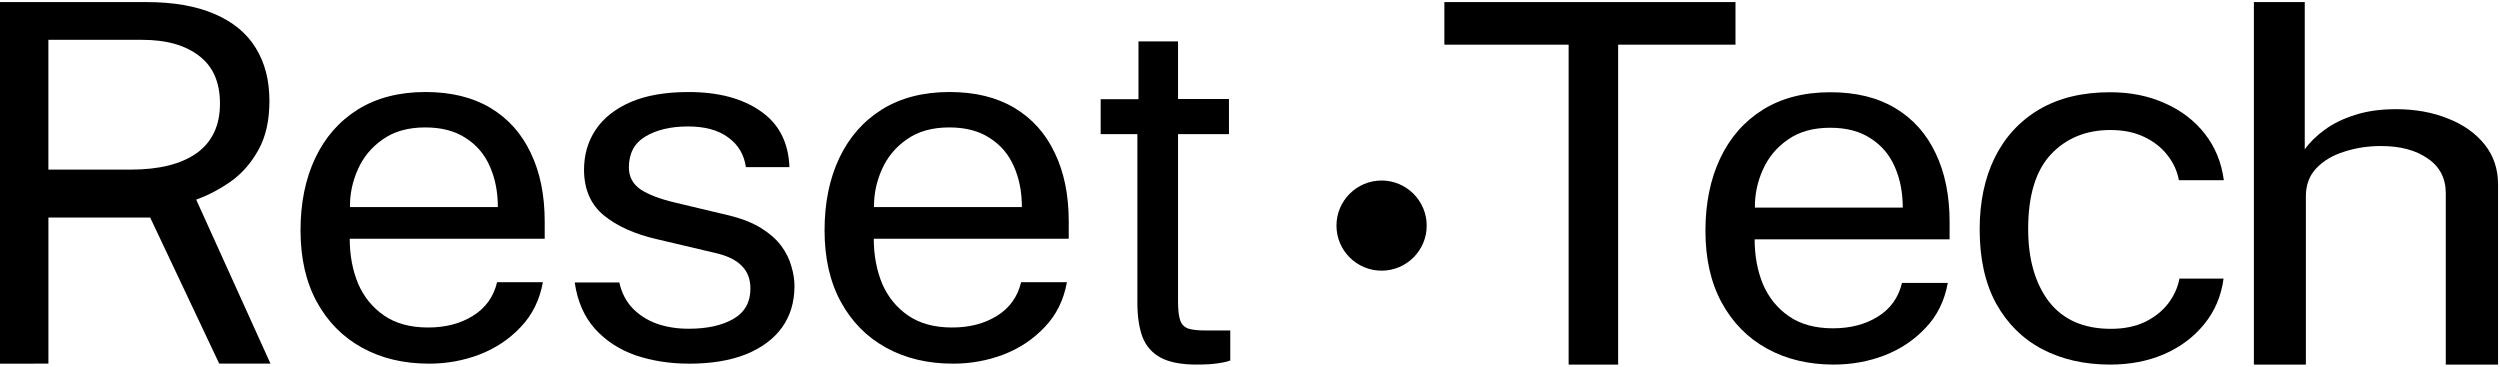
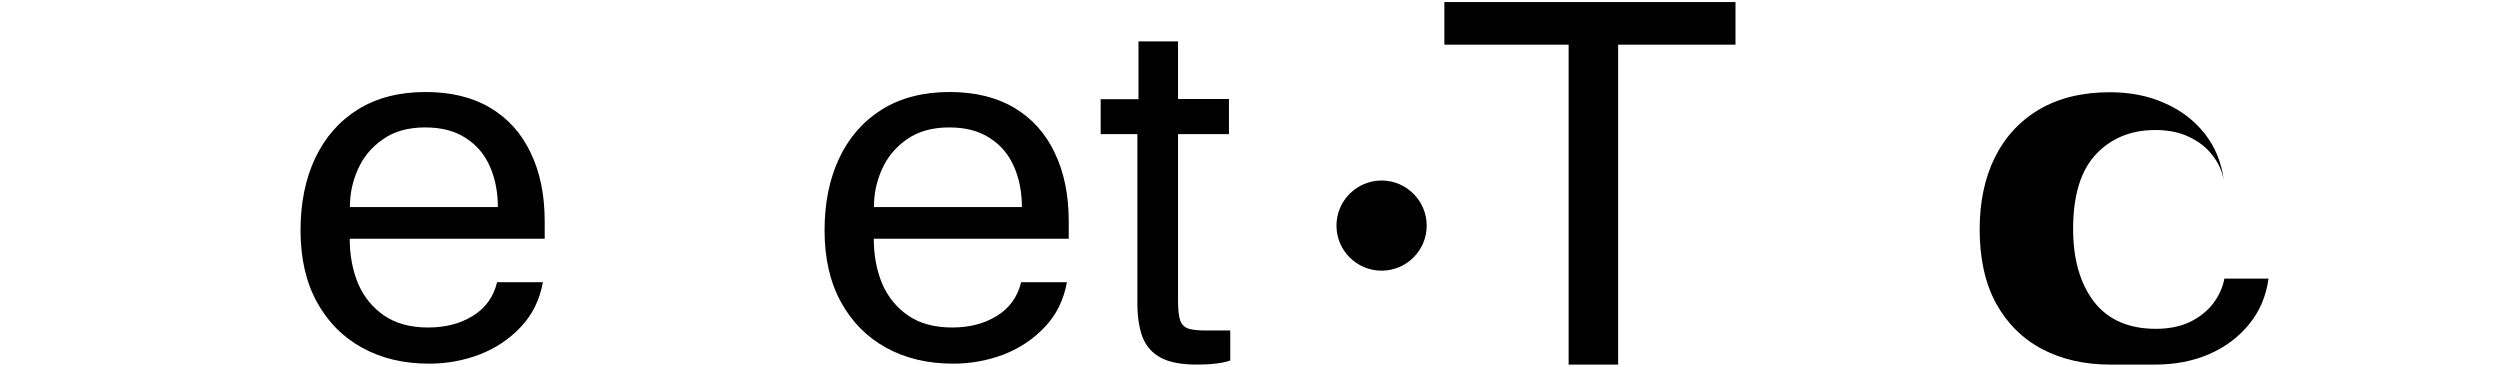
<svg xmlns="http://www.w3.org/2000/svg" fill="none" height="22" viewBox="0 0 200 29" width="150">
  <clipPath id="a">
    <path d="m0 0h200v29h-200z" />
  </clipPath>
  <g clip-path="url(#a)" fill="#000">
-     <path d="m0 28.925v-28.925h11.719c2.176 0 3.997.32 5.462.96 1.465.627 2.56 1.534 3.285 2.72.725 1.174 1.088 2.58 1.088 4.221 0 1.574-.293 2.881-.879 3.921-.572 1.04-1.304 1.88-2.197 2.52-.893.627-1.821 1.113-2.783 1.46l5.943 13.122h-4.101l-5.524-11.69h-8.14v11.69zm3.871-15.523h6.592c2.274 0 4.032-.44 5.273-1.32 1.242-.893 1.862-2.214 1.862-3.961 0-1.707-.558-2.981-1.674-3.821-1.102-.853-2.616-1.28-4.541-1.28h-7.512z" />
    <path d="m34.313 28.925c-2.021 0-3.803-.425-5.346-1.275-1.544-.85-2.75-2.071-3.62-3.662-.87-1.592-1.305-3.501-1.305-5.726 0-2.199.393-4.128 1.179-5.787.786-1.659 1.923-2.954 3.41-3.885 1.502-.931 3.305-1.396 5.41-1.396 2.049 0 3.782.425 5.199 1.275 1.417.85 2.491 2.05 3.22 3.602.744 1.538 1.116 3.366 1.116 5.483v1.376h-15.598c0 1.322.225 2.522.674 3.602.463 1.066 1.158 1.915 2.084 2.55.926.634 2.098.951 3.515.951 1.389 0 2.582-.31 3.578-.931 1.01-.621 1.656-1.518 1.937-2.691h3.663c-.253 1.416-.842 2.61-1.768 3.581-.912.971-2.014 1.706-3.305 2.205-1.277.486-2.624.729-4.042.729zm-6.315-12.525h11.83c0-1.201-.21-2.28-.631-3.237-.421-.971-1.067-1.733-1.937-2.286-.856-.567-1.937-.85-3.242-.85-1.361 0-2.491.317-3.389.951-.898.621-1.565 1.423-2 2.408-.435.971-.645 1.976-.631 3.015z" />
    <path d="m76.236 28.925c-2.021 0-3.803-.425-5.346-1.275-1.544-.85-2.75-2.071-3.62-3.662-.87-1.592-1.305-3.501-1.305-5.726 0-2.199.393-4.128 1.179-5.787.786-1.659 1.923-2.954 3.41-3.885 1.502-.931 3.305-1.396 5.41-1.396 2.049 0 3.782.425 5.199 1.275s2.491 2.05 3.22 3.602c.744 1.538 1.116 3.366 1.116 5.483v1.376h-15.597c0 1.322.225 2.522.673 3.602.463 1.066 1.158 1.915 2.084 2.55.926.634 2.098.951 3.515.951 1.389 0 2.582-.31 3.578-.931 1.01-.621 1.656-1.518 1.937-2.691h3.663c-.253 1.416-.842 2.61-1.768 3.581-.912.971-2.014 1.706-3.305 2.205-1.277.486-2.624.729-4.041.729zm-6.315-12.525h11.83c0-1.201-.21-2.28-.631-3.237-.421-.971-1.067-1.733-1.937-2.286-.856-.567-1.937-.85-3.242-.85-1.361 0-2.491.317-3.389.951-.898.621-1.565 1.423-2 2.408-.435.971-.645 1.976-.631 3.015z" />
-     <path d="m55.109 28.925c-1.529 0-2.951-.223-4.268-.668-1.302-.459-2.385-1.167-3.249-2.124-.863-.971-1.401-2.205-1.614-3.703h3.567c.184.823.538 1.511 1.062 2.064.524.54 1.168.951 1.932 1.234.778.27 1.628.405 2.548.405 1.486 0 2.682-.263 3.588-.789.906-.526 1.359-1.335 1.359-2.428 0-.769-.241-1.383-.722-1.841-.467-.472-1.203-.816-2.208-1.032l-4.544-1.072c-1.769-.405-3.185-1.039-4.247-1.902-1.047-.863-1.578-2.071-1.592-3.622 0-1.228.311-2.307.934-3.237.623-.931 1.55-1.666 2.781-2.205 1.246-.54 2.796-.809 4.65-.809 2.392 0 4.317.513 5.775 1.538 1.458 1.012 2.222 2.502 2.293 4.472h-3.482c-.141-.998-.609-1.787-1.401-2.367-.793-.594-1.869-.89-3.227-.89-1.387 0-2.527.27-3.418.809-.878.526-1.316 1.349-1.316 2.469 0 .742.311 1.329.934 1.76.637.418 1.557.769 2.76 1.052l4.416 1.052c1.005.256 1.84.594 2.505 1.012s1.189.884 1.571 1.396c.382.513.651 1.052.807 1.619.17.553.255 1.086.255 1.598 0 1.282-.333 2.388-.998 3.318-.665.917-1.628 1.632-2.888 2.145-1.26.499-2.781.749-4.565.749z" />
    <path d="m95.745 29c-1.247 0-2.215-.187-2.902-.561s-1.171-.929-1.451-1.664c-.268-.735-.402-1.638-.402-2.709v-13.5h-2.937v-2.794h3.025v-4.625h3.164v4.606h4.074v2.813h-4.074v13.384c0 .71.064 1.232.192 1.567.14.323.367.529.682.619s.758.135 1.329.135h1.976v2.399c-.221.09-.559.168-1.014.232-.443.065-.997.097-1.661.097z" />
    <path d="m110.527 21.487c1.995 0 3.609-1.617 3.609-3.604s-1.619-3.608-3.609-3.608-3.609 1.617-3.609 3.608 1.619 3.604 3.609 3.604z" />
    <path d="m125.491 29v-25.591h-9.942v-3.409h23.29v3.409h-9.388v25.591z" />
-     <path d="m168.809 29c-2.047 0-3.859-.412-5.437-1.238-1.564-.825-2.792-2.042-3.684-3.651-.876-1.609-1.315-3.584-1.315-5.924 0-2.191.402-4.105 1.206-5.741.818-1.65 2.002-2.935 3.551-3.854 1.564-.92 3.457-1.379 5.679-1.379 1.622 0 3.076.291 4.362.872 1.301.568 2.368 1.379 3.201 2.434.833 1.055 1.345 2.299 1.535 3.733h-3.596c-.131-.73-.438-1.4-.92-2.008-.468-.609-1.089-1.095-1.864-1.461-.76-.365-1.659-.548-2.697-.548-1.943 0-3.529.649-4.757 1.948-1.213 1.298-1.82 3.286-1.82 5.964 0 2.421.556 4.362 1.667 5.822 1.125 1.447 2.777 2.171 4.954 2.171 1.038 0 1.944-.183 2.719-.548.774-.379 1.396-.872 1.863-1.481.468-.622.768-1.285.899-1.988h3.53c-.19 1.407-.709 2.624-1.557 3.652-.833 1.028-1.9 1.826-3.201 2.394-1.286.554-2.725.832-4.318.832z" />
-     <path d="m180.311 29v-29h4.069v11.787c.392-.559.919-1.08 1.583-1.561.663-.494 1.469-.891 2.419-1.19.949-.312 2.05-.468 3.301-.468 1.522 0 2.901.247 4.137.742 1.236.481 2.216 1.171 2.939 2.069s1.085 1.965 1.085 3.201v14.422h-4.182v-13.7c0-1.21-.483-2.14-1.447-2.791-.95-.663-2.193-.995-3.731-.995-1.04 0-2.019.15-2.939.449-.919.286-1.665.729-2.238 1.327-.558.586-.837 1.334-.837 2.244v13.466z" />
-     <path d="m146.707 29c-2.021 0-3.803-.426-5.347-1.278-1.544-.852-2.75-2.076-3.62-3.672-.87-1.596-1.305-3.51-1.305-5.741 0-2.204.392-4.138 1.178-5.802s1.923-2.962 3.41-3.895c1.502-.933 3.305-1.4 5.41-1.4 2.049 0 3.782.426 5.199 1.278 1.417.852 2.491 2.056 3.221 3.611.743 1.542 1.115 3.374 1.115 5.498v1.379h-15.597c0 1.325.224 2.529.673 3.611.463 1.068 1.158 1.92 2.084 2.556.926.636 2.098.953 3.515.953 1.39 0 2.582-.311 3.579-.933 1.01-.622 1.656-1.522 1.936-2.698h3.663c-.253 1.42-.842 2.617-1.768 3.591-.912.974-2.014 1.711-3.305 2.211-1.277.487-2.624.73-4.041.73zm-6.315-12.557h11.829c0-1.204-.21-2.286-.631-3.246-.421-.974-1.066-1.738-1.937-2.292-.856-.568-1.936-.852-3.241-.852-1.361 0-2.491.318-3.389.954-.898.622-1.565 1.427-2 2.414-.435.974-.645 1.981-.631 3.023z" />
+     <path d="m168.809 29c-2.047 0-3.859-.412-5.437-1.238-1.564-.825-2.792-2.042-3.684-3.651-.876-1.609-1.315-3.584-1.315-5.924 0-2.191.402-4.105 1.206-5.741.818-1.65 2.002-2.935 3.551-3.854 1.564-.92 3.457-1.379 5.679-1.379 1.622 0 3.076.291 4.362.872 1.301.568 2.368 1.379 3.201 2.434.833 1.055 1.345 2.299 1.535 3.733c-.131-.73-.438-1.4-.92-2.008-.468-.609-1.089-1.095-1.864-1.461-.76-.365-1.659-.548-2.697-.548-1.943 0-3.529.649-4.757 1.948-1.213 1.298-1.82 3.286-1.82 5.964 0 2.421.556 4.362 1.667 5.822 1.125 1.447 2.777 2.171 4.954 2.171 1.038 0 1.944-.183 2.719-.548.774-.379 1.396-.872 1.863-1.481.468-.622.768-1.285.899-1.988h3.53c-.19 1.407-.709 2.624-1.557 3.652-.833 1.028-1.9 1.826-3.201 2.394-1.286.554-2.725.832-4.318.832z" />
  </g>
</svg>